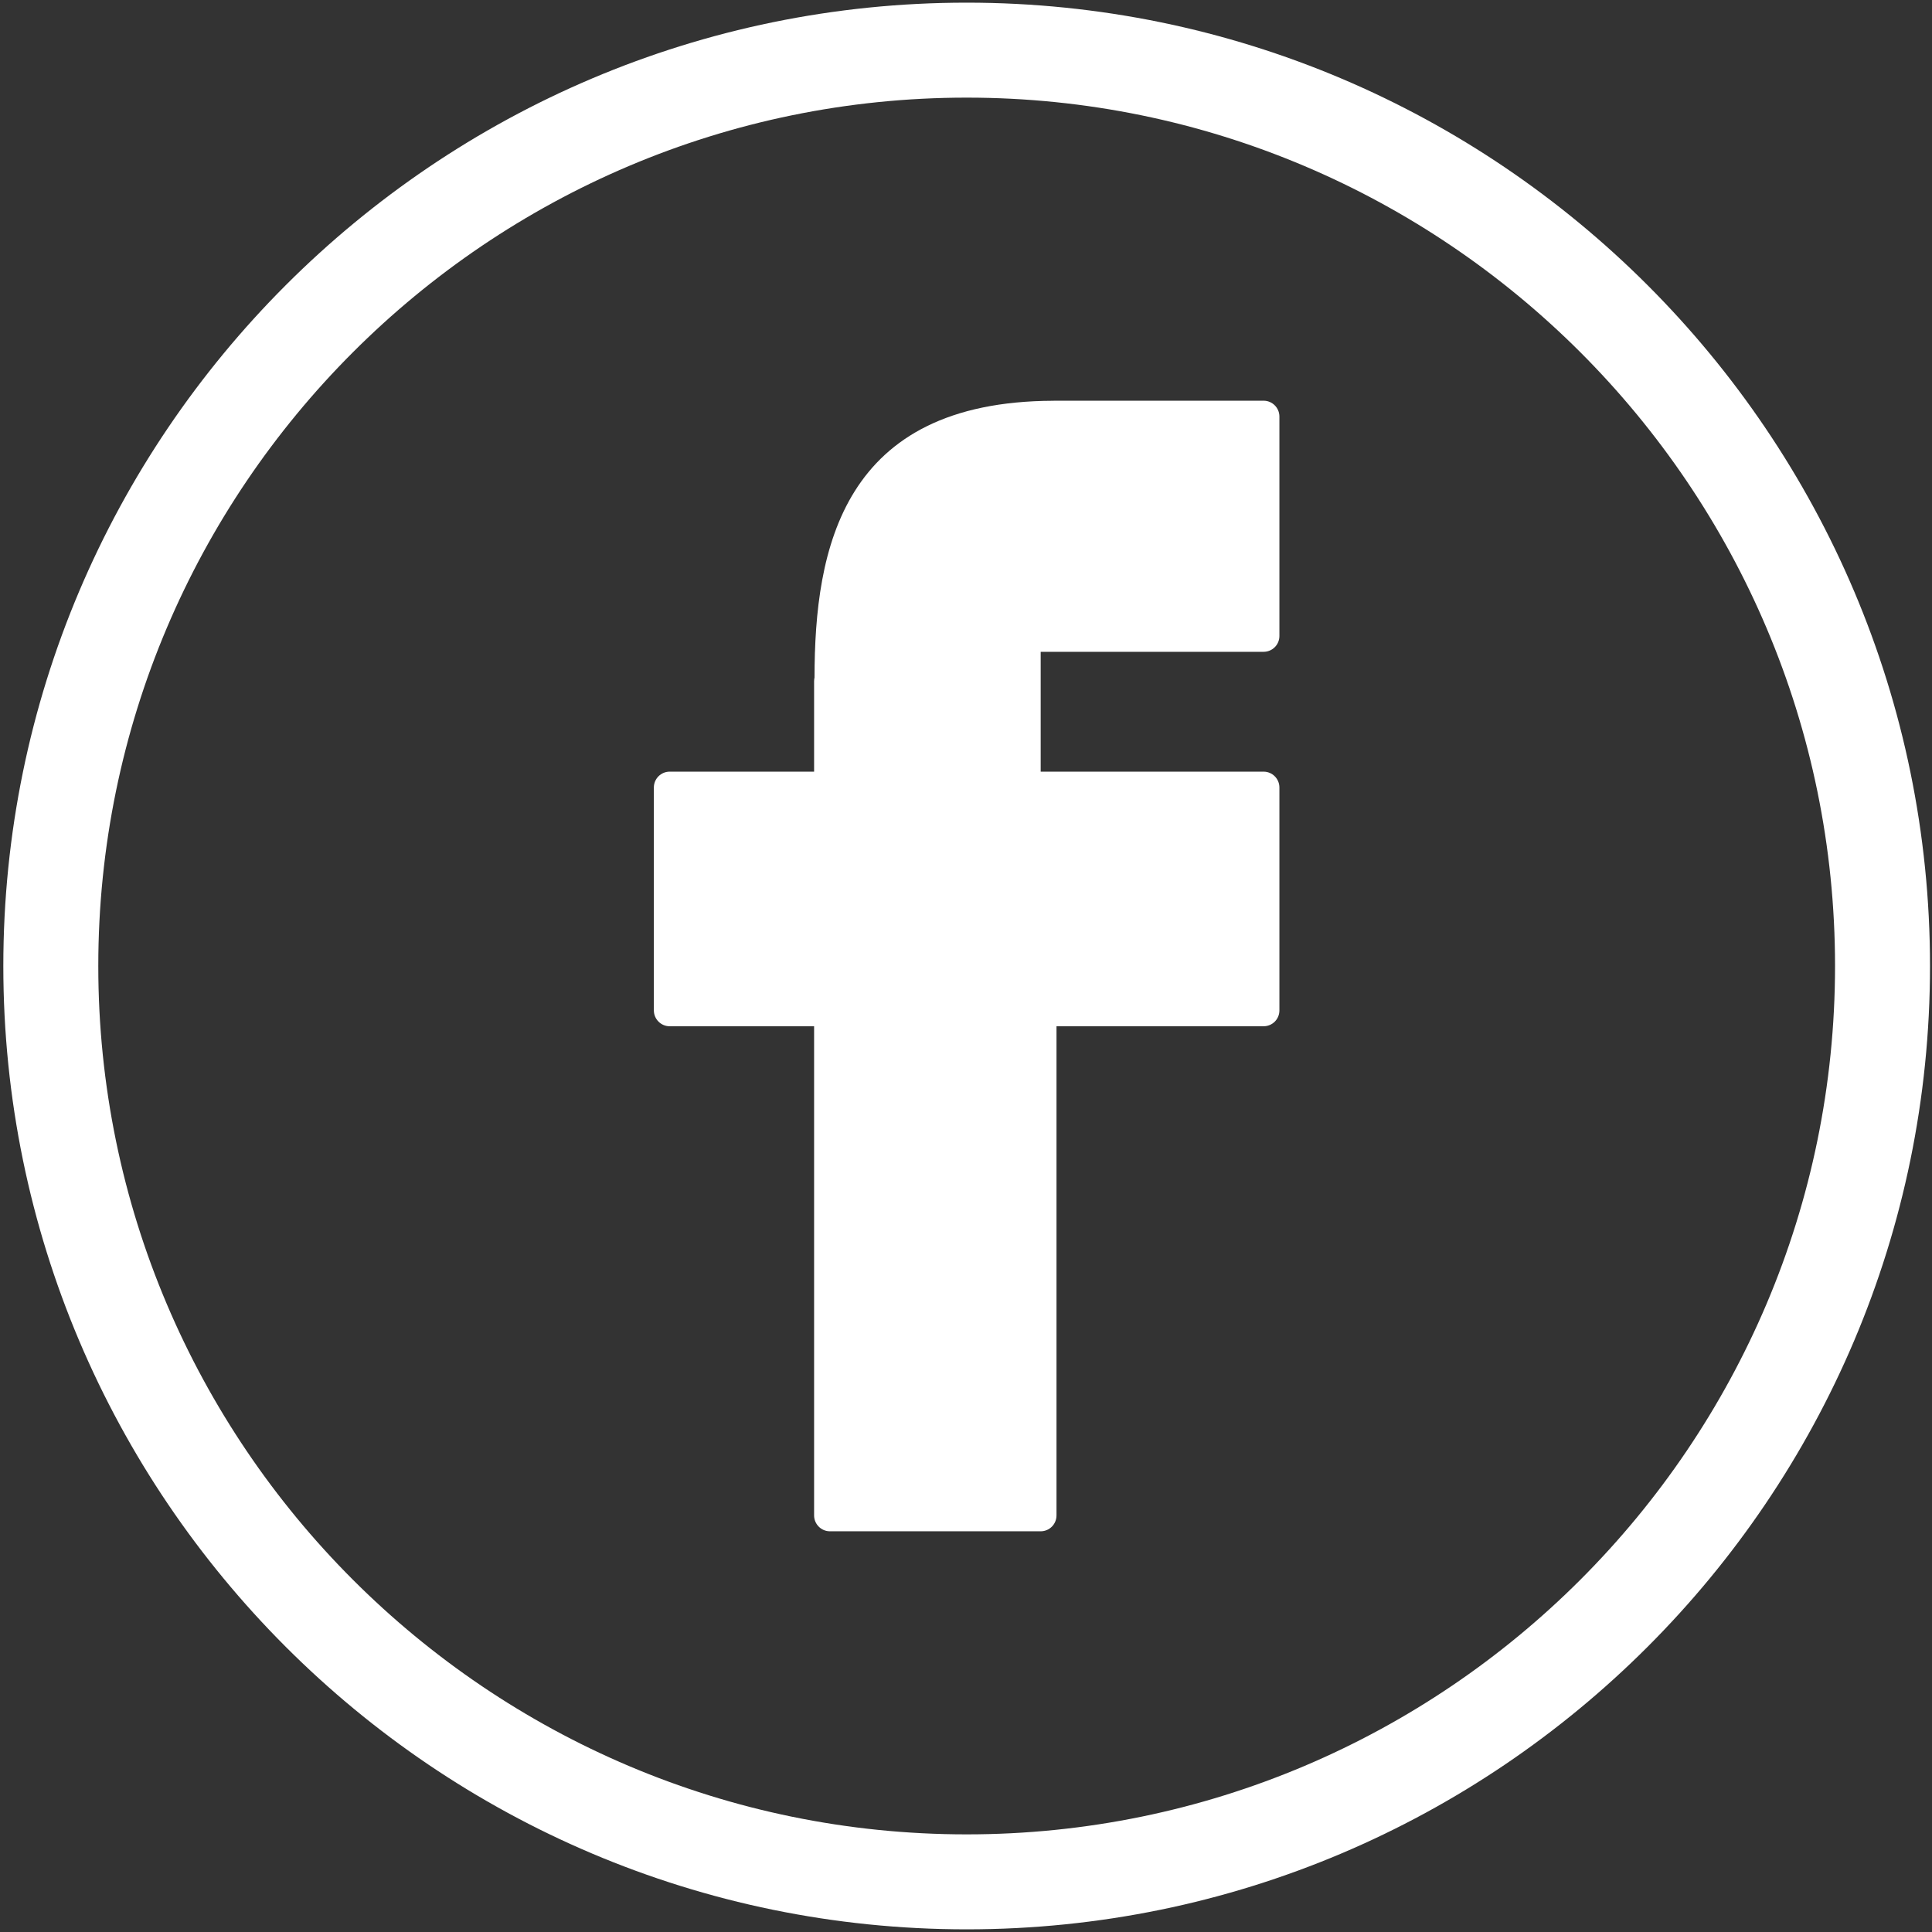
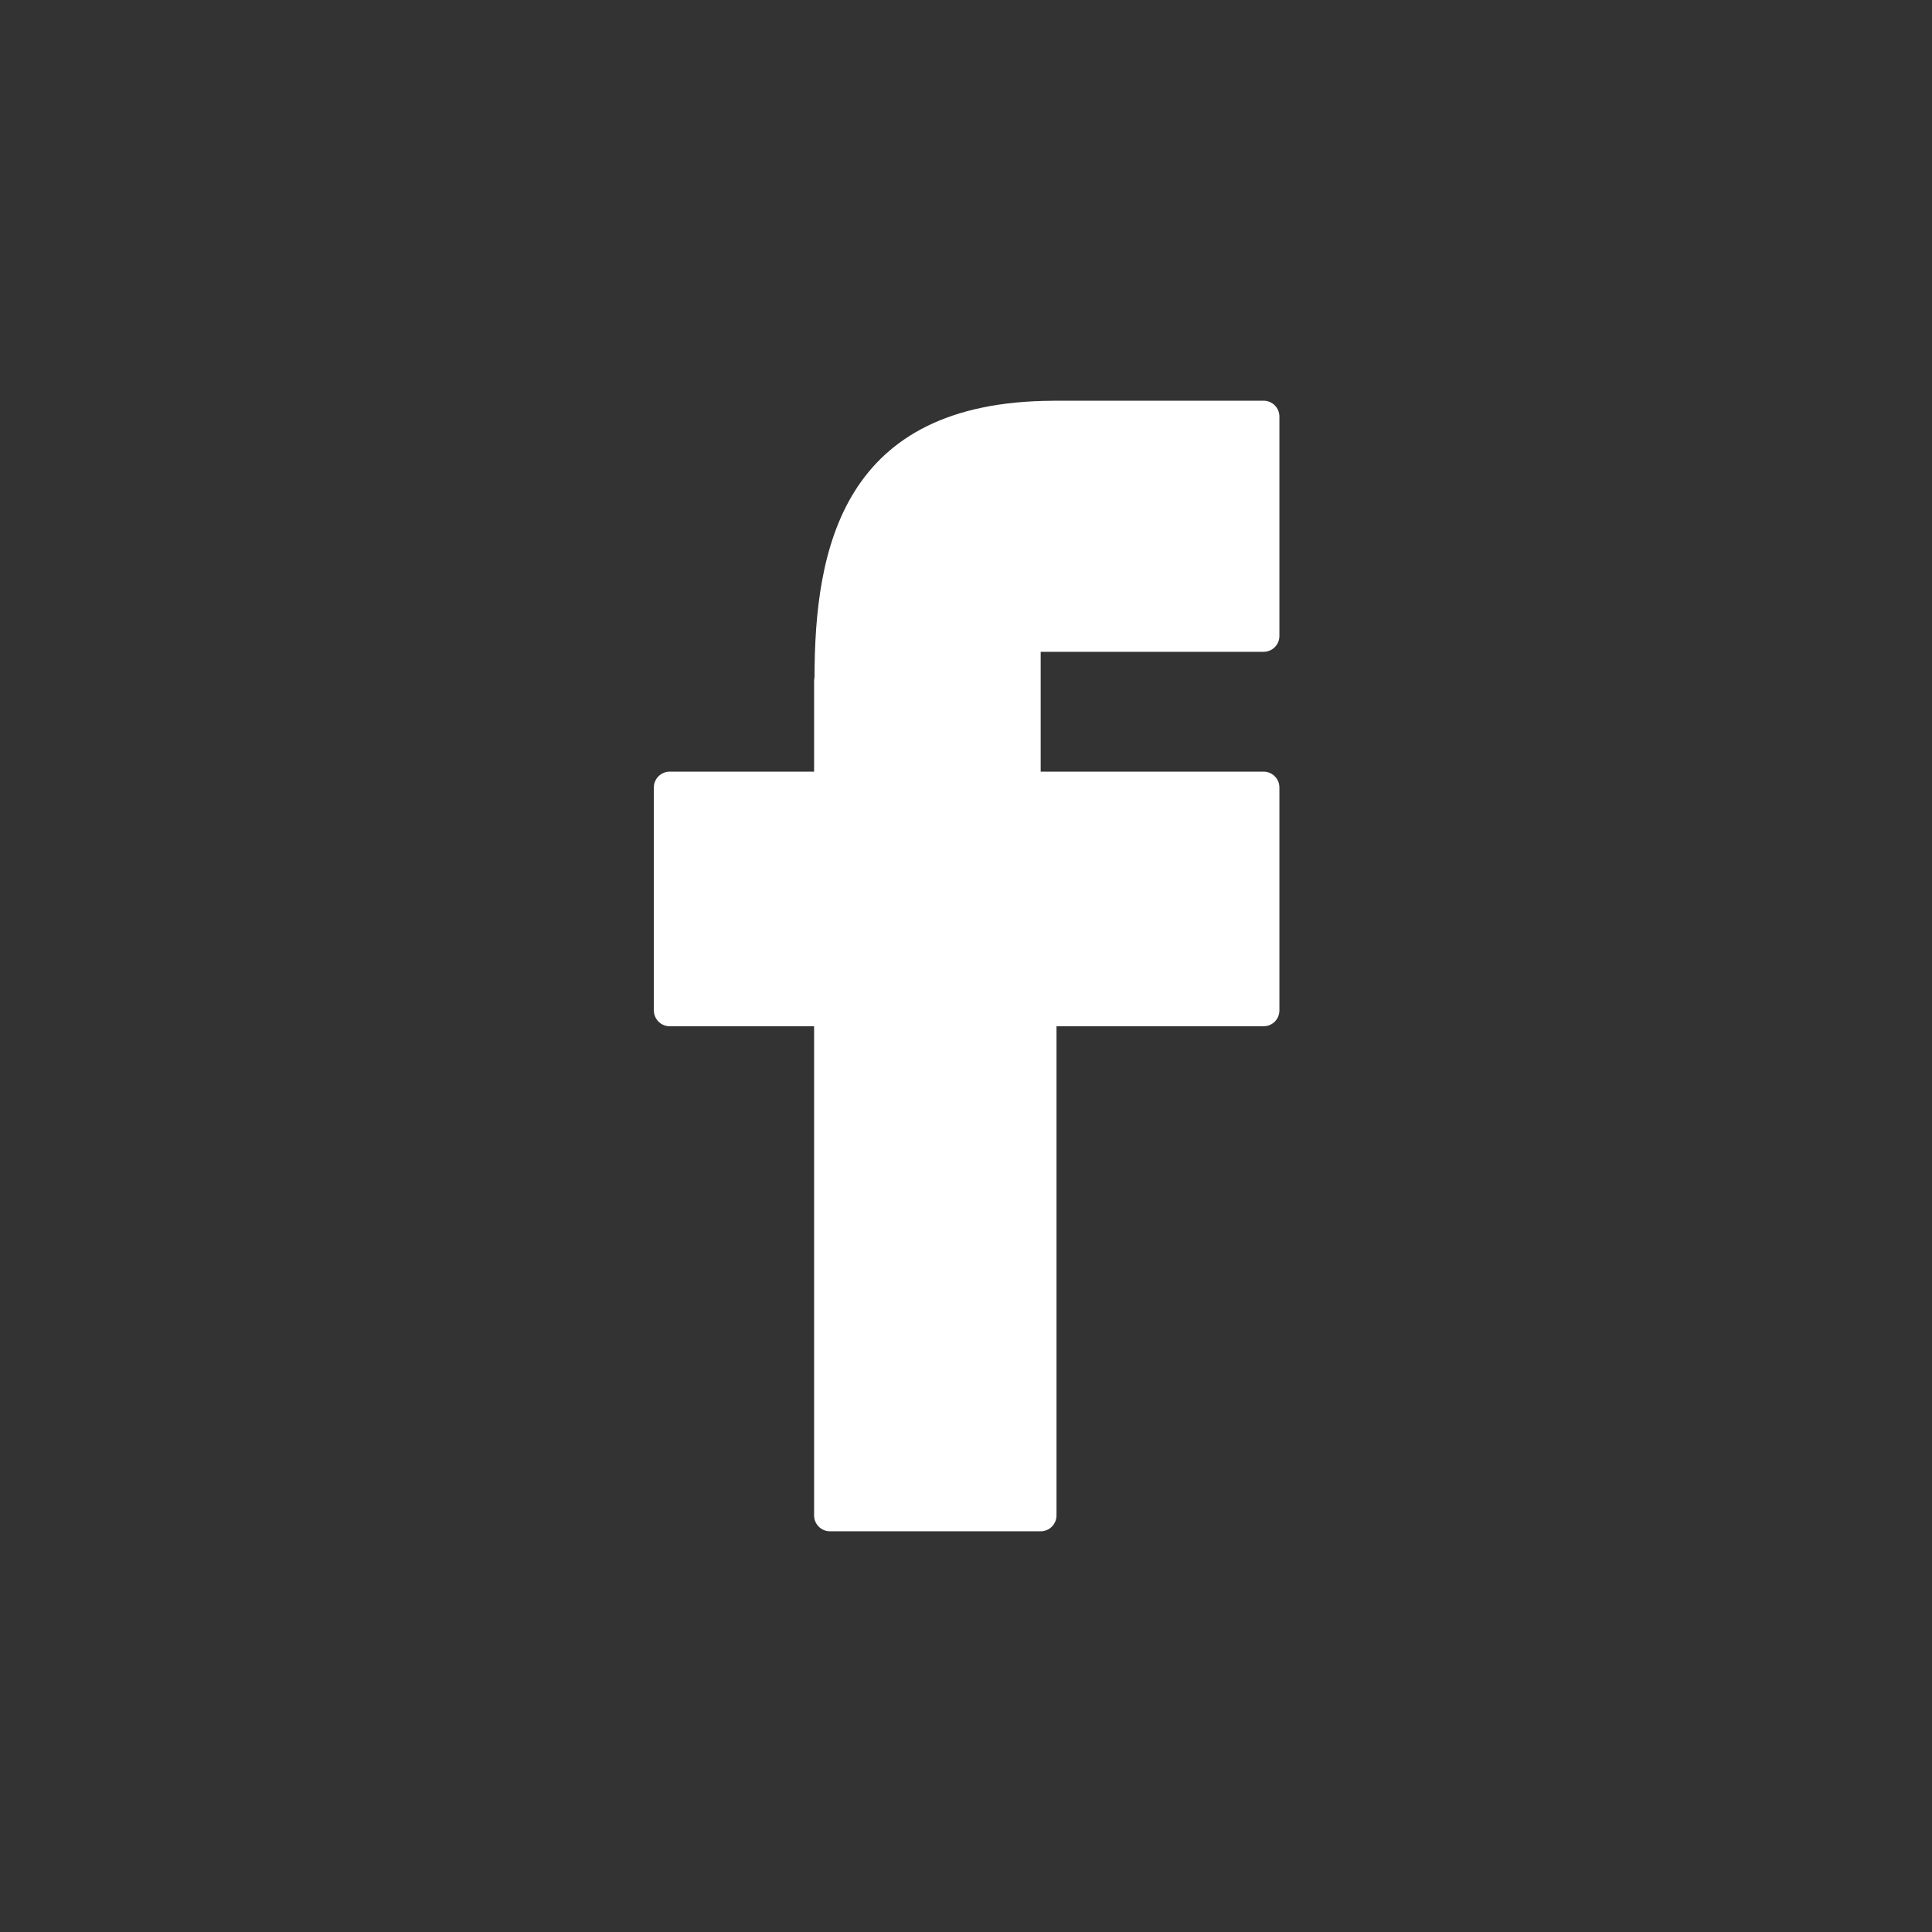
<svg xmlns="http://www.w3.org/2000/svg" width="32px" height="32px" viewBox="0 0 32 32" version="1.1">
  <rect x="0" y="0" width="32" height="32" fill="#333333" stroke="none" />
  <title>if_Facebook_Rounded_1181255</title>
  <desc>Created with Sketch.</desc>
  <defs />
  <g id="Symbols" stroke="none" stroke-width="1" fill="none" fill-rule="evenodd">
    <g id="Footer" transform="translate(-51, -257)" fill="#FFFFFF" fill-rule="nonzero">
      <g id="if_Facebook_Rounded_1181255" transform="translate(51, 257)">
-         <path d="M16.011,0.044 C7.213,0.044 0.055,7.202 0.055,16 C0.055,24.799 7.213,31.956 16.011,31.956 C24.809,31.956 31.967,24.799 31.967,16 C31.967,7.202 24.809,0.044 16.011,0.044 Z M16.011,30.383 C8.08,30.383 1.628,23.931 1.628,16 C1.628,8.07 8.08,1.617 16.011,1.617 C23.941,1.617 30.394,8.07 30.394,16 C30.393,23.931 23.941,30.383 16.011,30.383 Z" id="Shape" />
        <path d="M20.929,6.637 L17.468,6.637 C17.46,6.637 17.452,6.637 17.444,6.638 C13.95,6.649 13.493,9.089 13.491,11.222 C13.487,11.242 13.484,11.262 13.484,11.284 L13.484,12.781 L11.092,12.781 C10.948,12.781 10.83,12.898 10.83,13.043 L10.83,16.735 C10.83,16.881 10.948,16.998 11.092,16.998 L13.484,16.998 L13.484,25.1 C13.484,25.245 13.602,25.363 13.746,25.363 L17.237,25.363 C17.382,25.363 17.499,25.245 17.499,25.1 L17.499,16.998 L20.929,16.998 C21.074,16.998 21.191,16.881 21.191,16.736 L21.191,13.043 C21.191,12.899 21.074,12.781 20.929,12.781 L17.237,12.781 L17.237,10.796 L20.929,10.796 C21.074,10.796 21.191,10.679 21.191,10.534 L21.191,6.899 C21.191,6.755 21.074,6.637 20.929,6.637 Z" id="Shape" />
      </g>
    </g>
  </g>
</svg>